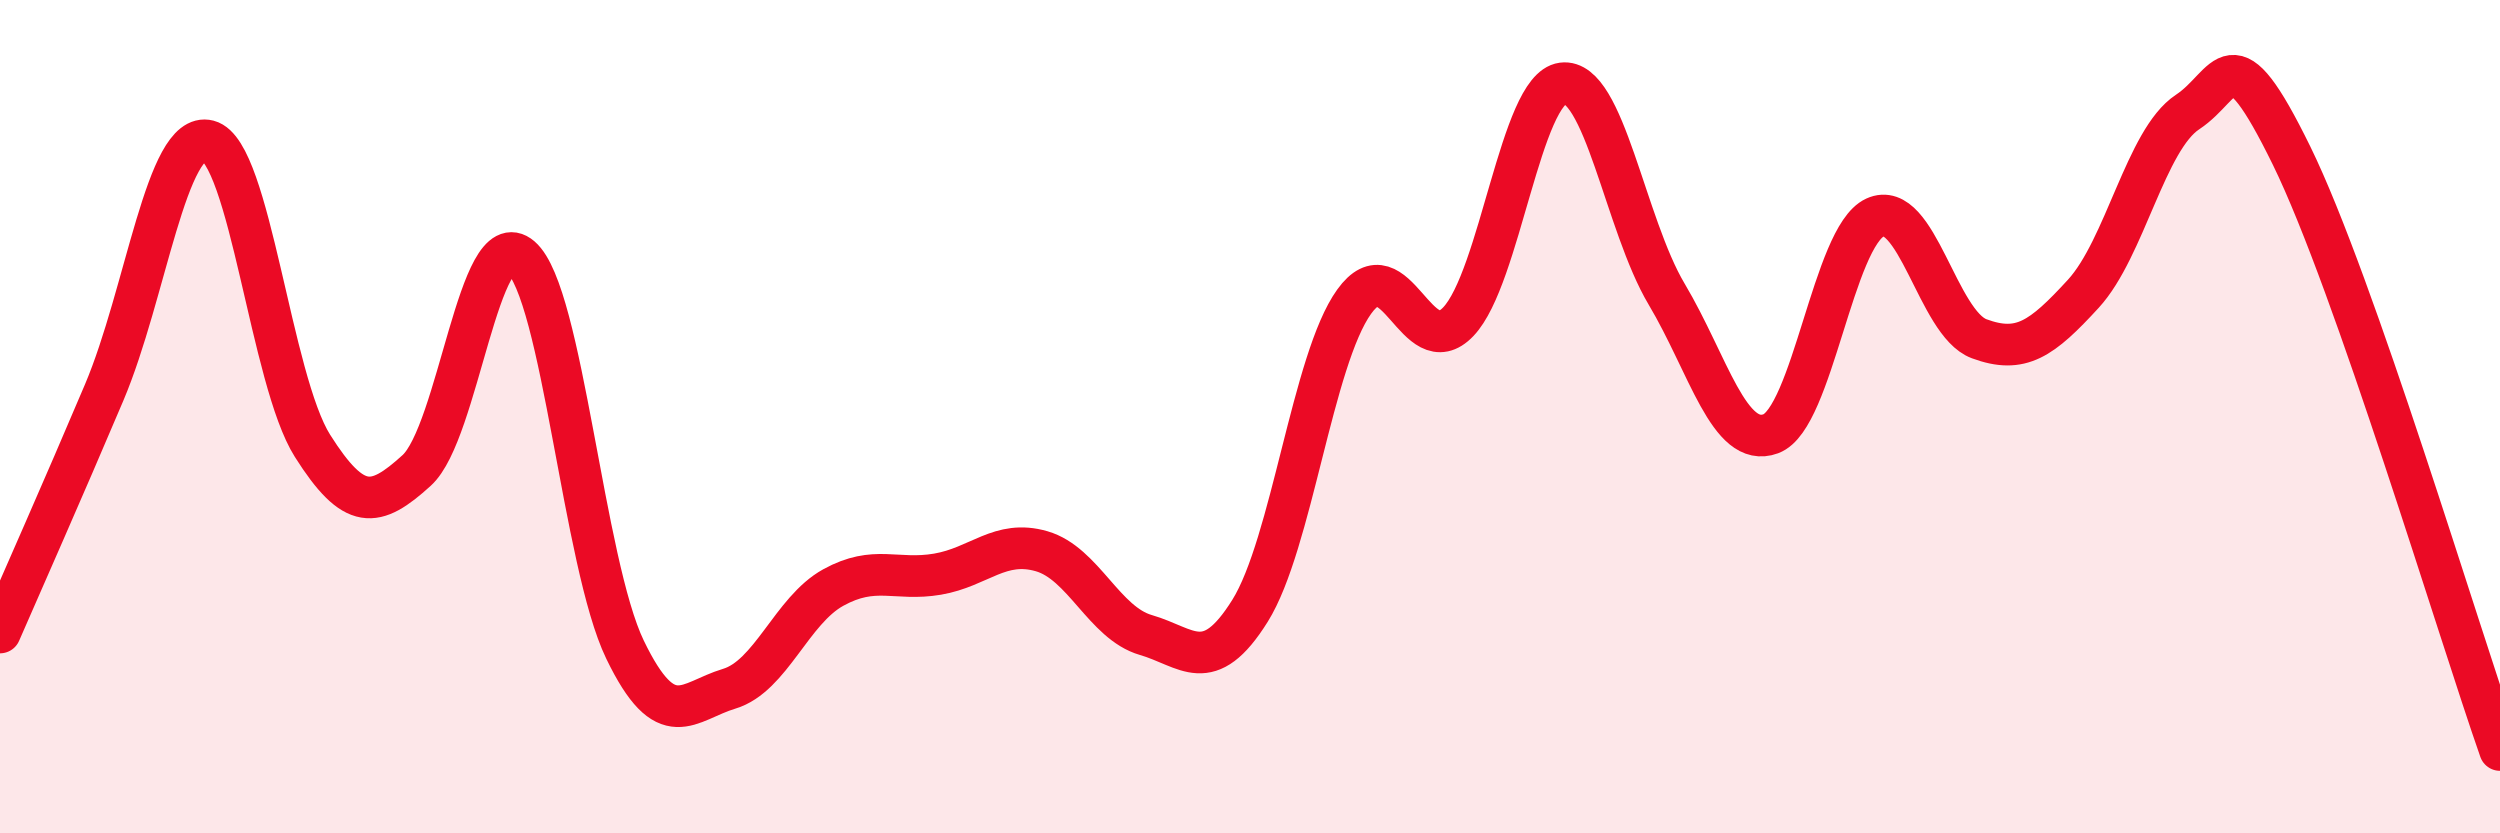
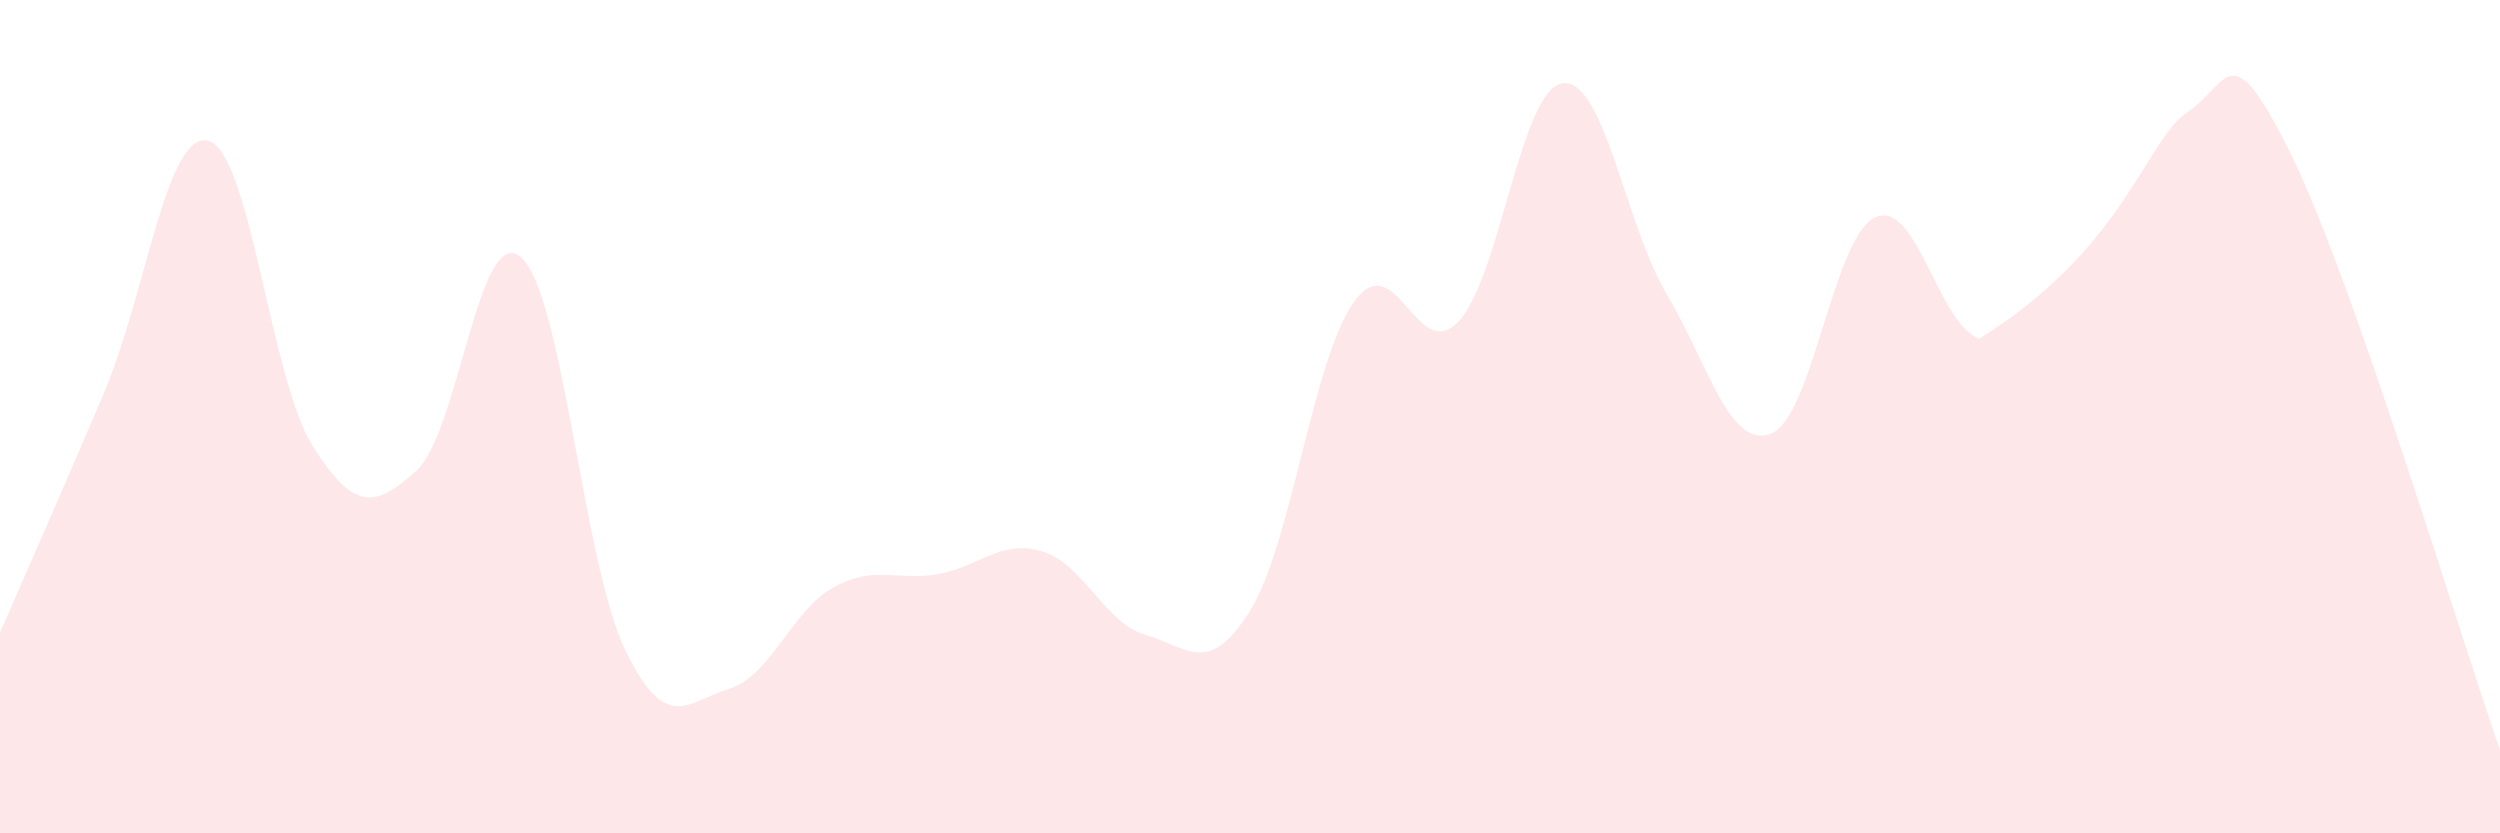
<svg xmlns="http://www.w3.org/2000/svg" width="60" height="20" viewBox="0 0 60 20">
-   <path d="M 0,15.18 C 0.5,14.03 1.5,11.78 2.5,9.42 C 3.5,7.06 4,3.12 5,3.38 C 6,3.64 6.5,9.12 7.5,10.7 C 8.5,12.28 9,12.2 10,11.29 C 11,10.38 11.5,5.31 12.5,6.17 C 13.5,7.03 14,13.52 15,15.59 C 16,17.66 16.5,16.83 17.5,16.53 C 18.5,16.23 19,14.65 20,14.1 C 21,13.55 21.5,13.95 22.5,13.78 C 23.5,13.61 24,12.94 25,13.23 C 26,13.52 26.5,14.95 27.5,15.24 C 28.5,15.53 29,16.26 30,14.66 C 31,13.06 31.5,8.63 32.5,7.24 C 33.5,5.85 34,8.77 35,7.72 C 36,6.67 36.5,2.13 37.5,2 C 38.5,1.87 39,5.38 40,7.06 C 41,8.74 41.5,10.78 42.5,10.41 C 43.5,10.04 44,5.68 45,5.22 C 46,4.76 46.5,7.76 47.5,8.13 C 48.5,8.5 49,8.14 50,7.05 C 51,5.96 51.5,3.35 52.5,2.69 C 53.5,2.03 53.5,0.68 55,3.74 C 56.5,6.8 59,15.15 60,18L60 20L0 20Z" fill="#EB0A25" opacity="0.1" stroke-linecap="round" stroke-linejoin="round" />
-   <path d="M 0,15.18 C 0.5,14.03 1.5,11.78 2.5,9.42 C 3.5,7.06 4,3.12 5,3.38 C 6,3.64 6.5,9.12 7.5,10.7 C 8.5,12.28 9,12.2 10,11.29 C 11,10.38 11.5,5.31 12.5,6.17 C 13.5,7.03 14,13.52 15,15.59 C 16,17.66 16.5,16.83 17.5,16.53 C 18.5,16.23 19,14.65 20,14.1 C 21,13.55 21.5,13.95 22.5,13.78 C 23.5,13.61 24,12.94 25,13.23 C 26,13.52 26.5,14.95 27.5,15.24 C 28.5,15.53 29,16.26 30,14.66 C 31,13.06 31.5,8.63 32.5,7.24 C 33.5,5.85 34,8.77 35,7.72 C 36,6.67 36.5,2.13 37.5,2 C 38.5,1.87 39,5.38 40,7.06 C 41,8.74 41.5,10.78 42.5,10.41 C 43.5,10.04 44,5.68 45,5.22 C 46,4.76 46.5,7.76 47.5,8.13 C 48.5,8.5 49,8.14 50,7.05 C 51,5.96 51.5,3.35 52.5,2.69 C 53.5,2.03 53.5,0.68 55,3.74 C 56.5,6.8 59,15.15 60,18" stroke="#EB0A25" stroke-width="1" fill="none" stroke-linecap="round" stroke-linejoin="round" />
+   <path d="M 0,15.18 C 0.5,14.03 1.5,11.78 2.5,9.42 C 3.5,7.06 4,3.12 5,3.38 C 6,3.64 6.5,9.12 7.5,10.7 C 8.5,12.28 9,12.2 10,11.29 C 11,10.38 11.5,5.31 12.5,6.17 C 13.5,7.03 14,13.52 15,15.59 C 16,17.66 16.5,16.83 17.5,16.53 C 18.5,16.23 19,14.65 20,14.1 C 21,13.55 21.5,13.95 22.5,13.78 C 23.5,13.61 24,12.94 25,13.23 C 26,13.52 26.5,14.95 27.5,15.24 C 28.5,15.53 29,16.26 30,14.66 C 31,13.06 31.5,8.63 32.5,7.24 C 33.5,5.85 34,8.77 35,7.72 C 36,6.67 36.5,2.13 37.5,2 C 38.5,1.87 39,5.38 40,7.06 C 41,8.74 41.5,10.78 42.5,10.41 C 43.5,10.04 44,5.68 45,5.22 C 46,4.76 46.5,7.76 47.5,8.13 C 51,5.96 51.5,3.35 52.5,2.69 C 53.5,2.03 53.5,0.68 55,3.74 C 56.5,6.8 59,15.15 60,18L60 20L0 20Z" fill="#EB0A25" opacity="0.1" stroke-linecap="round" stroke-linejoin="round" />
</svg>